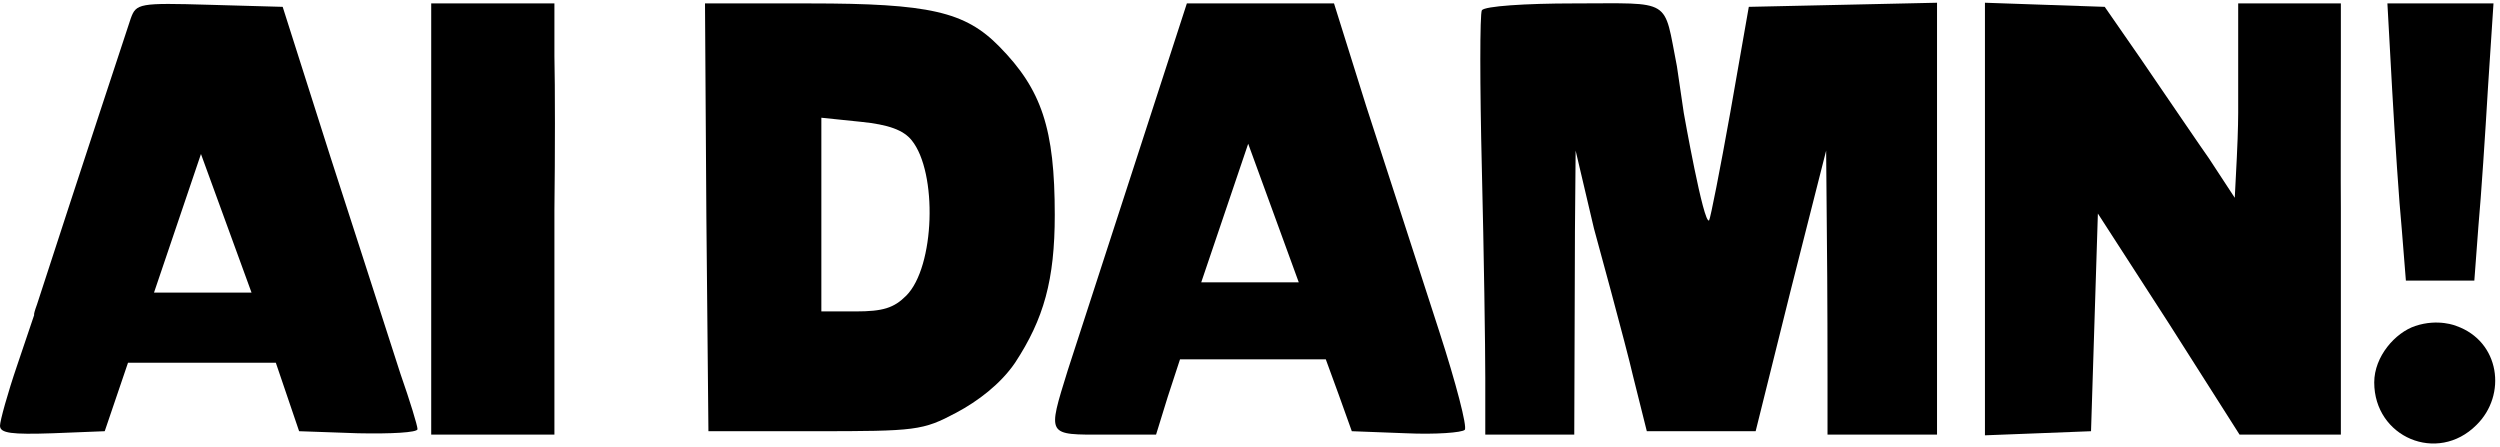
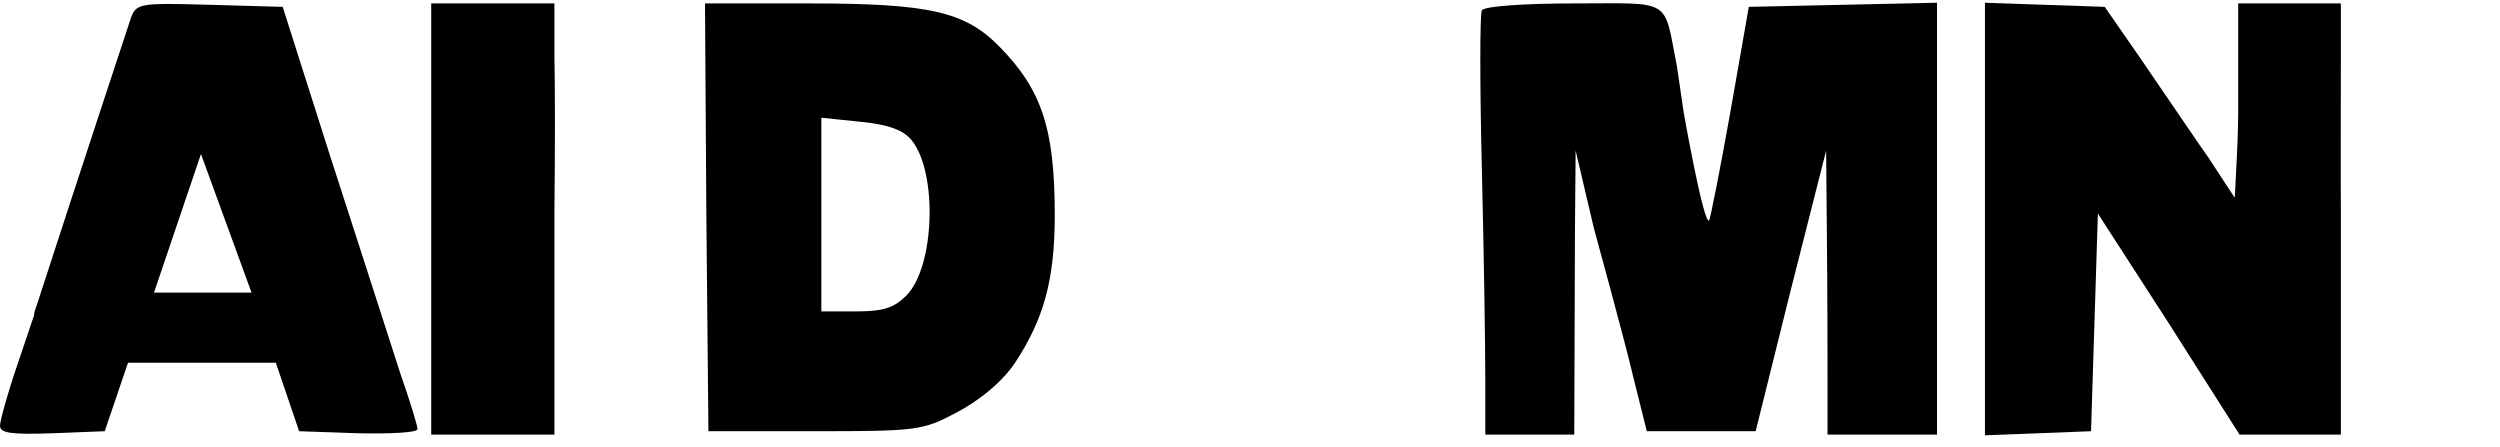
<svg xmlns="http://www.w3.org/2000/svg" width="487" height="87" viewBox="0 0 487 87" fill="none">
  <path d="M0 82.933C0 84.4 2.267 84.667 10.267 84.4L20.4 84L22.667 77.333L24.934 70.667H53.733L56 77.333L58.267 84L69.733 84.4C76.133 84.534 81.333 84.266 81.333 83.6C81.333 82.932 79.866 78.132 78 72.8C76.27 67.344 64.451 30.823 64.4 30.667L55.066 1.333L40.8 0.934C27.067 0.534 26.533 0.666 25.467 3.6C24.667 6 15.6 33.466 7.2 59.333C6.8 60.4 6.534 61.333 6.667 61.333C6.667 61.333 5.2 65.733 3.333 71.2C1.466 76.667 0 82 0 82.933ZM39.148 30.001L49 57.001H30L39.148 30.001Z" fill="black" />
  <path d="M84 84.666V42.666V0.666H96H108V10.933C108.133 16.666 108.133 30.133 108 40.933V73.466V84.666H96H84Z" fill="black" />
  <path d="M158.667 84C178.534 84 179.734 83.867 186.268 80.4C190.5 78.154 194.915 74.801 197.734 70.667C203.334 62.133 205.468 54.532 205.468 41.866C205.468 25.066 202.934 17.466 194.667 9.066C188 2.266 181.067 0.667 157.734 0.667H137.334L137.601 42.266L138.001 84H158.667ZM160 22.933L167.733 23.733C173.066 24.266 176 25.333 177.6 27.333C182.666 33.599 182.133 51.999 176.533 57.599C174.133 59.999 172 60.666 166.667 60.666H160V22.933Z" fill="black" />
-   <path d="M215.2 84.666H225.2L227.466 77.333L229.866 70H258.266L260.799 76.933L263.332 84L273.866 84.399C279.731 84.666 284.797 84.266 285.332 83.733C285.866 83.2 283.6 74.532 280.4 64.666C277.2 54.799 267.132 23.666 266.132 20.666L259.866 0.666H231.2L221.466 30.666C221.466 30.666 209.6 67.199 207.999 72.133C203.999 85.066 203.866 84.666 215.2 84.666ZM243.148 28L253 55H234L243.148 28Z" fill="black" />
  <path d="M288.667 32.933C288.267 16.666 288.267 2.666 288.667 2C289.2 1.2 297.067 0.666 306.667 0.666C326 0.666 324 -0.534 326.667 12.933L328 22C328 22 331.867 43.866 332.933 42.933C333.2 42.533 335.067 33.066 337.067 21.866L340.667 1.333L359.067 0.933L377.333 0.533V42.666V84.666H366.667H356L356 73.333C356 72.499 356 56.133 355.867 44.933L355.733 29.333L348.8 56.666L342 84H331.333H320.8L318.133 73.333C316.8 67.466 310.5 44.499 310.5 44.499L306.933 29.333L306.8 44.933L306.667 84.666H298H289.333V73.6C289.333 67.6 289.067 49.333 288.667 32.933Z" fill="black" />
  <path d="M386.667 84.8V42.666V0.533L398.267 0.933L410 1.333L416.933 11.333C420.667 16.8 430.001 30.5 430.267 30.8L435.333 38.533L435.733 30.666C436 25.333 436 22 436 22V10.666V0.666H446H456V10.666C456 17.733 455.951 36.652 456 40.666V73.333V84.666H446.133H436.267L422.533 63.066L408.667 41.6L408 62.8L407.333 84L397.067 84.4L386.667 84.8Z" fill="black" />
-   <path d="M466 17.6C466.533 27.066 467.333 39.2 467.867 44.666L468.667 54.666H475.333H482L482.8 44C483.333 38.133 484.133 26 484.667 16.933L485.733 0.666H475.333H465.067L466 17.6Z" fill="black" />
-   <path d="M470.5 63.5C475 61.999 478.5 63.5 478.5 63.5C487 66.499 488.4 76.933 482.4 82.8C474.8 90.4 462.5 85.166 462.5 74.499C462.5 69.433 466.588 64.804 470.5 63.5Z" fill="black" />
</svg>